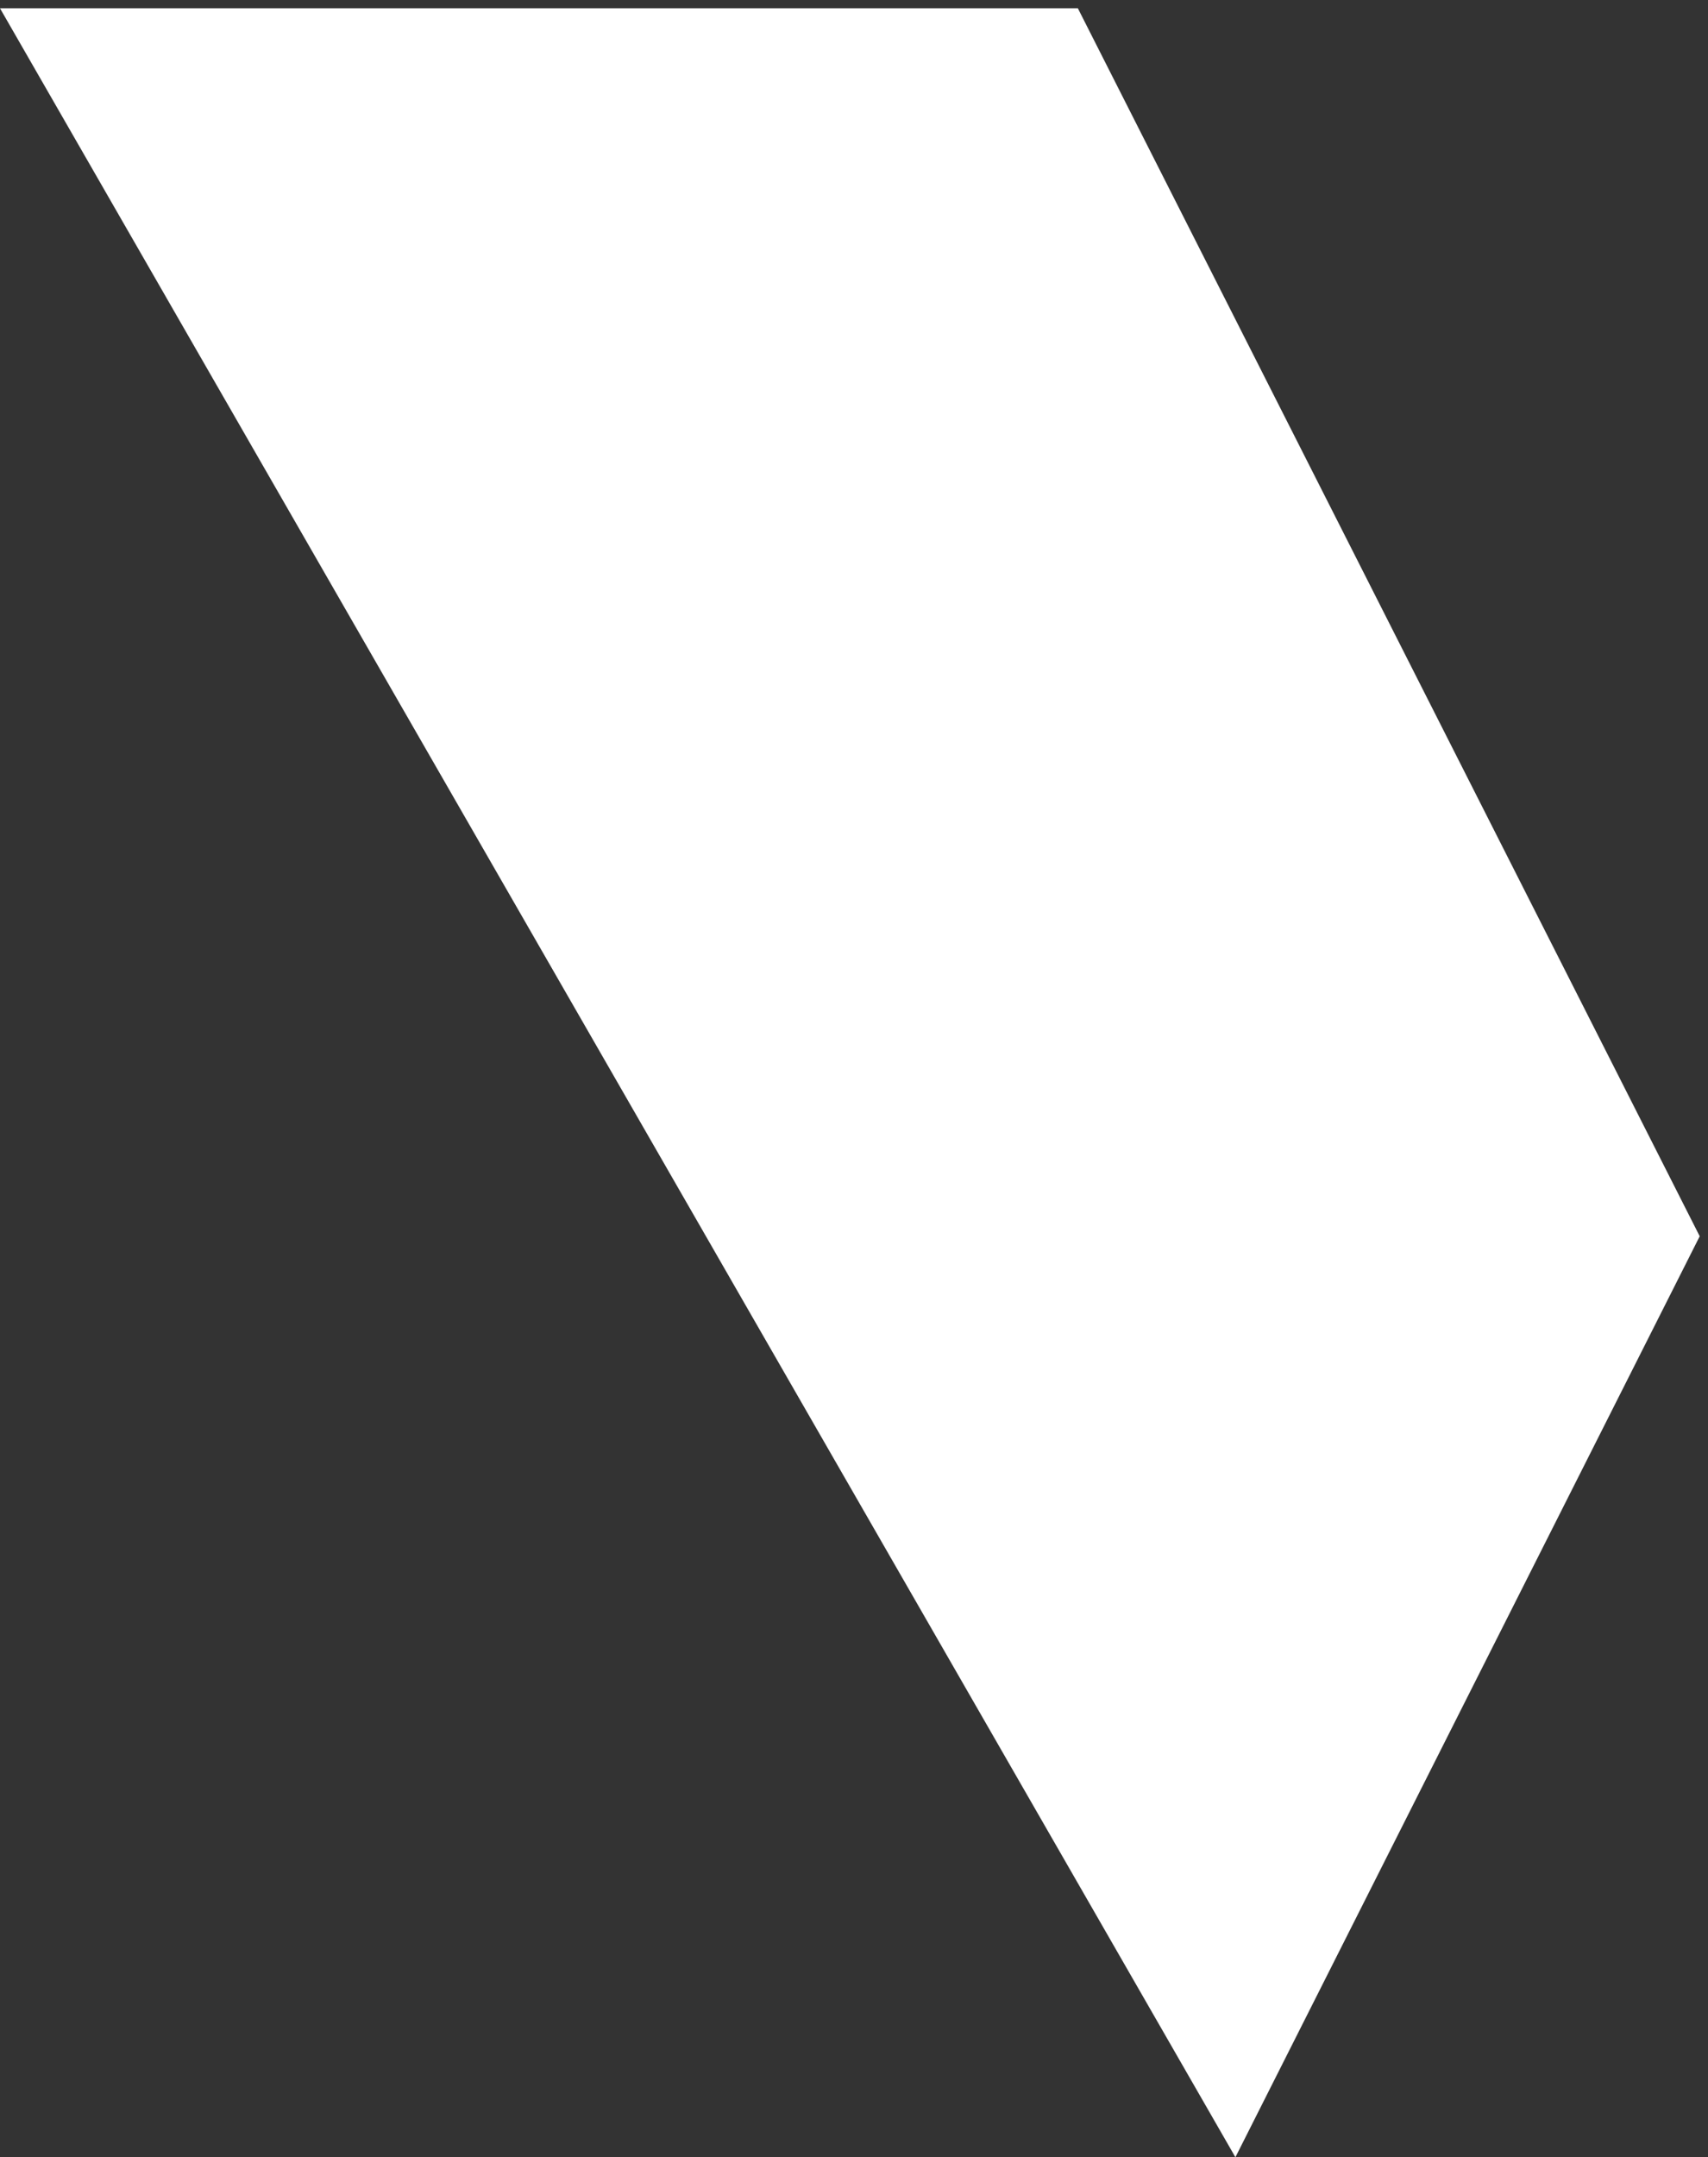
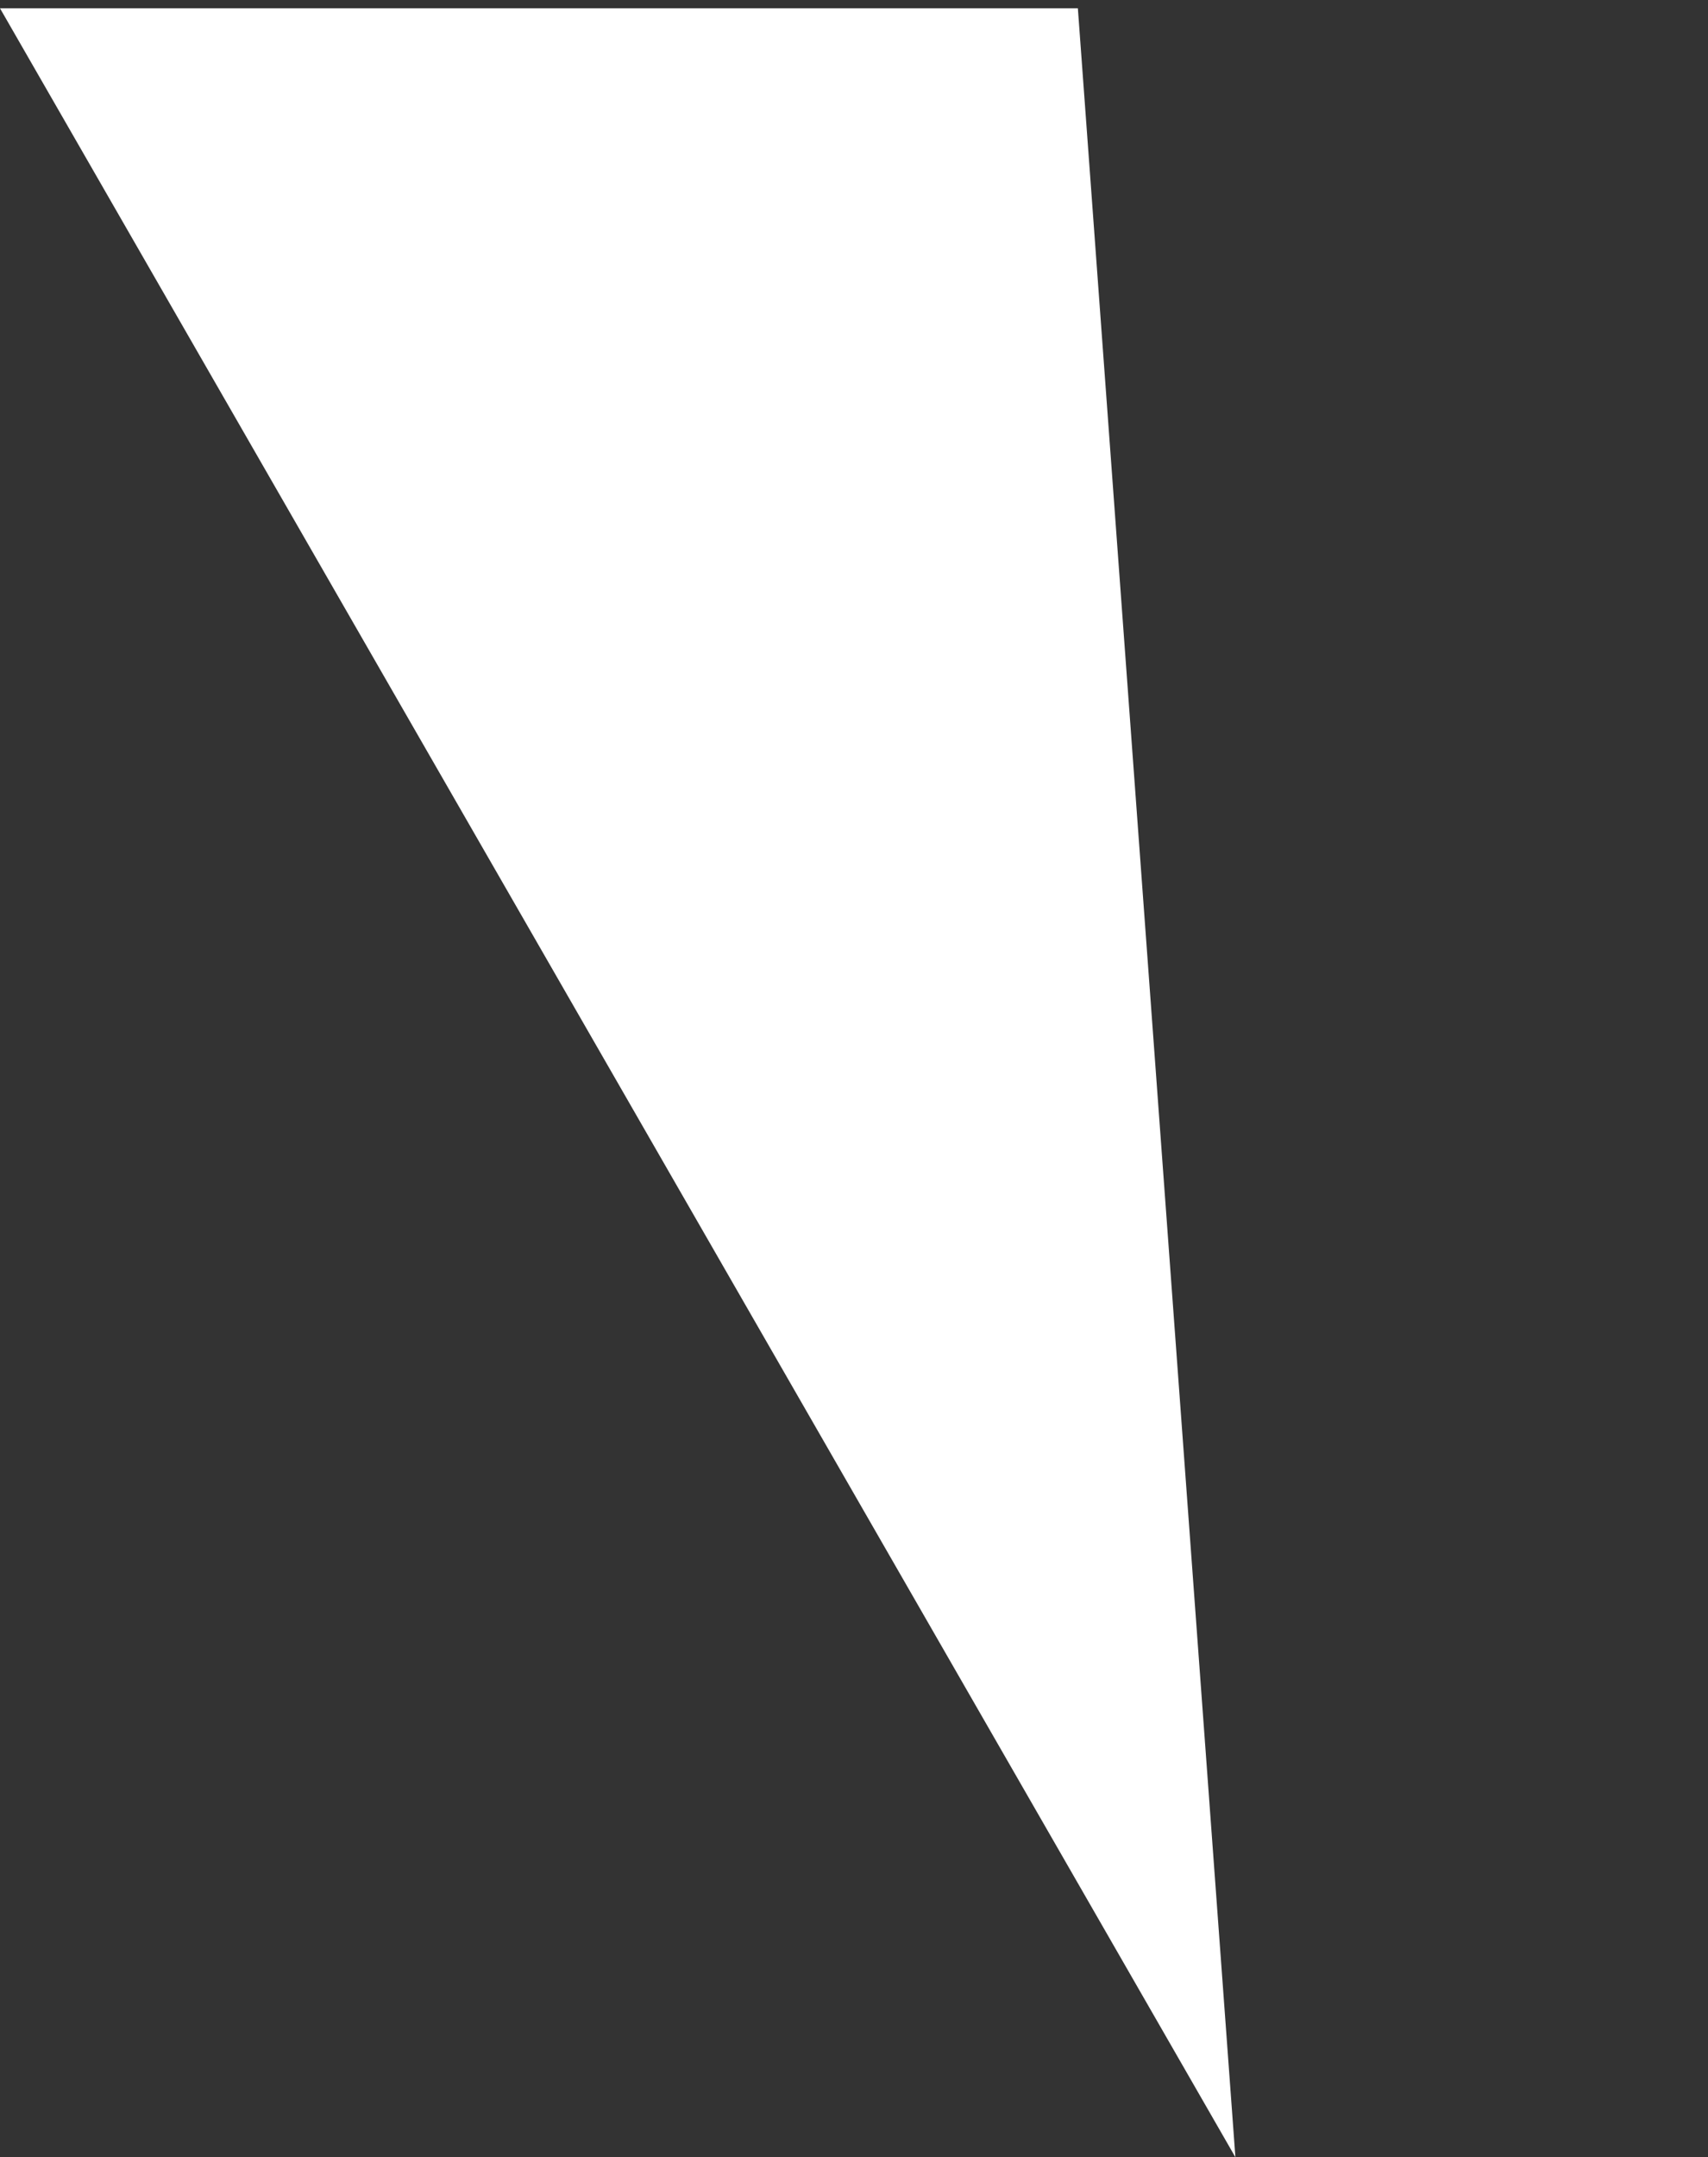
<svg xmlns="http://www.w3.org/2000/svg" width="103" height="130" viewBox="0 0 103 130" fill="none">
  <rect x="0" y="0" width="103" height="130" fill="#333333" stroke="none" />
-   <path d="M65 0.5H0L74.5 130L102.5 74.5L65 0.5Z" fill="white" />
+   <path d="M65 0.5H0L74.5 130L65 0.5Z" fill="white" />
</svg>